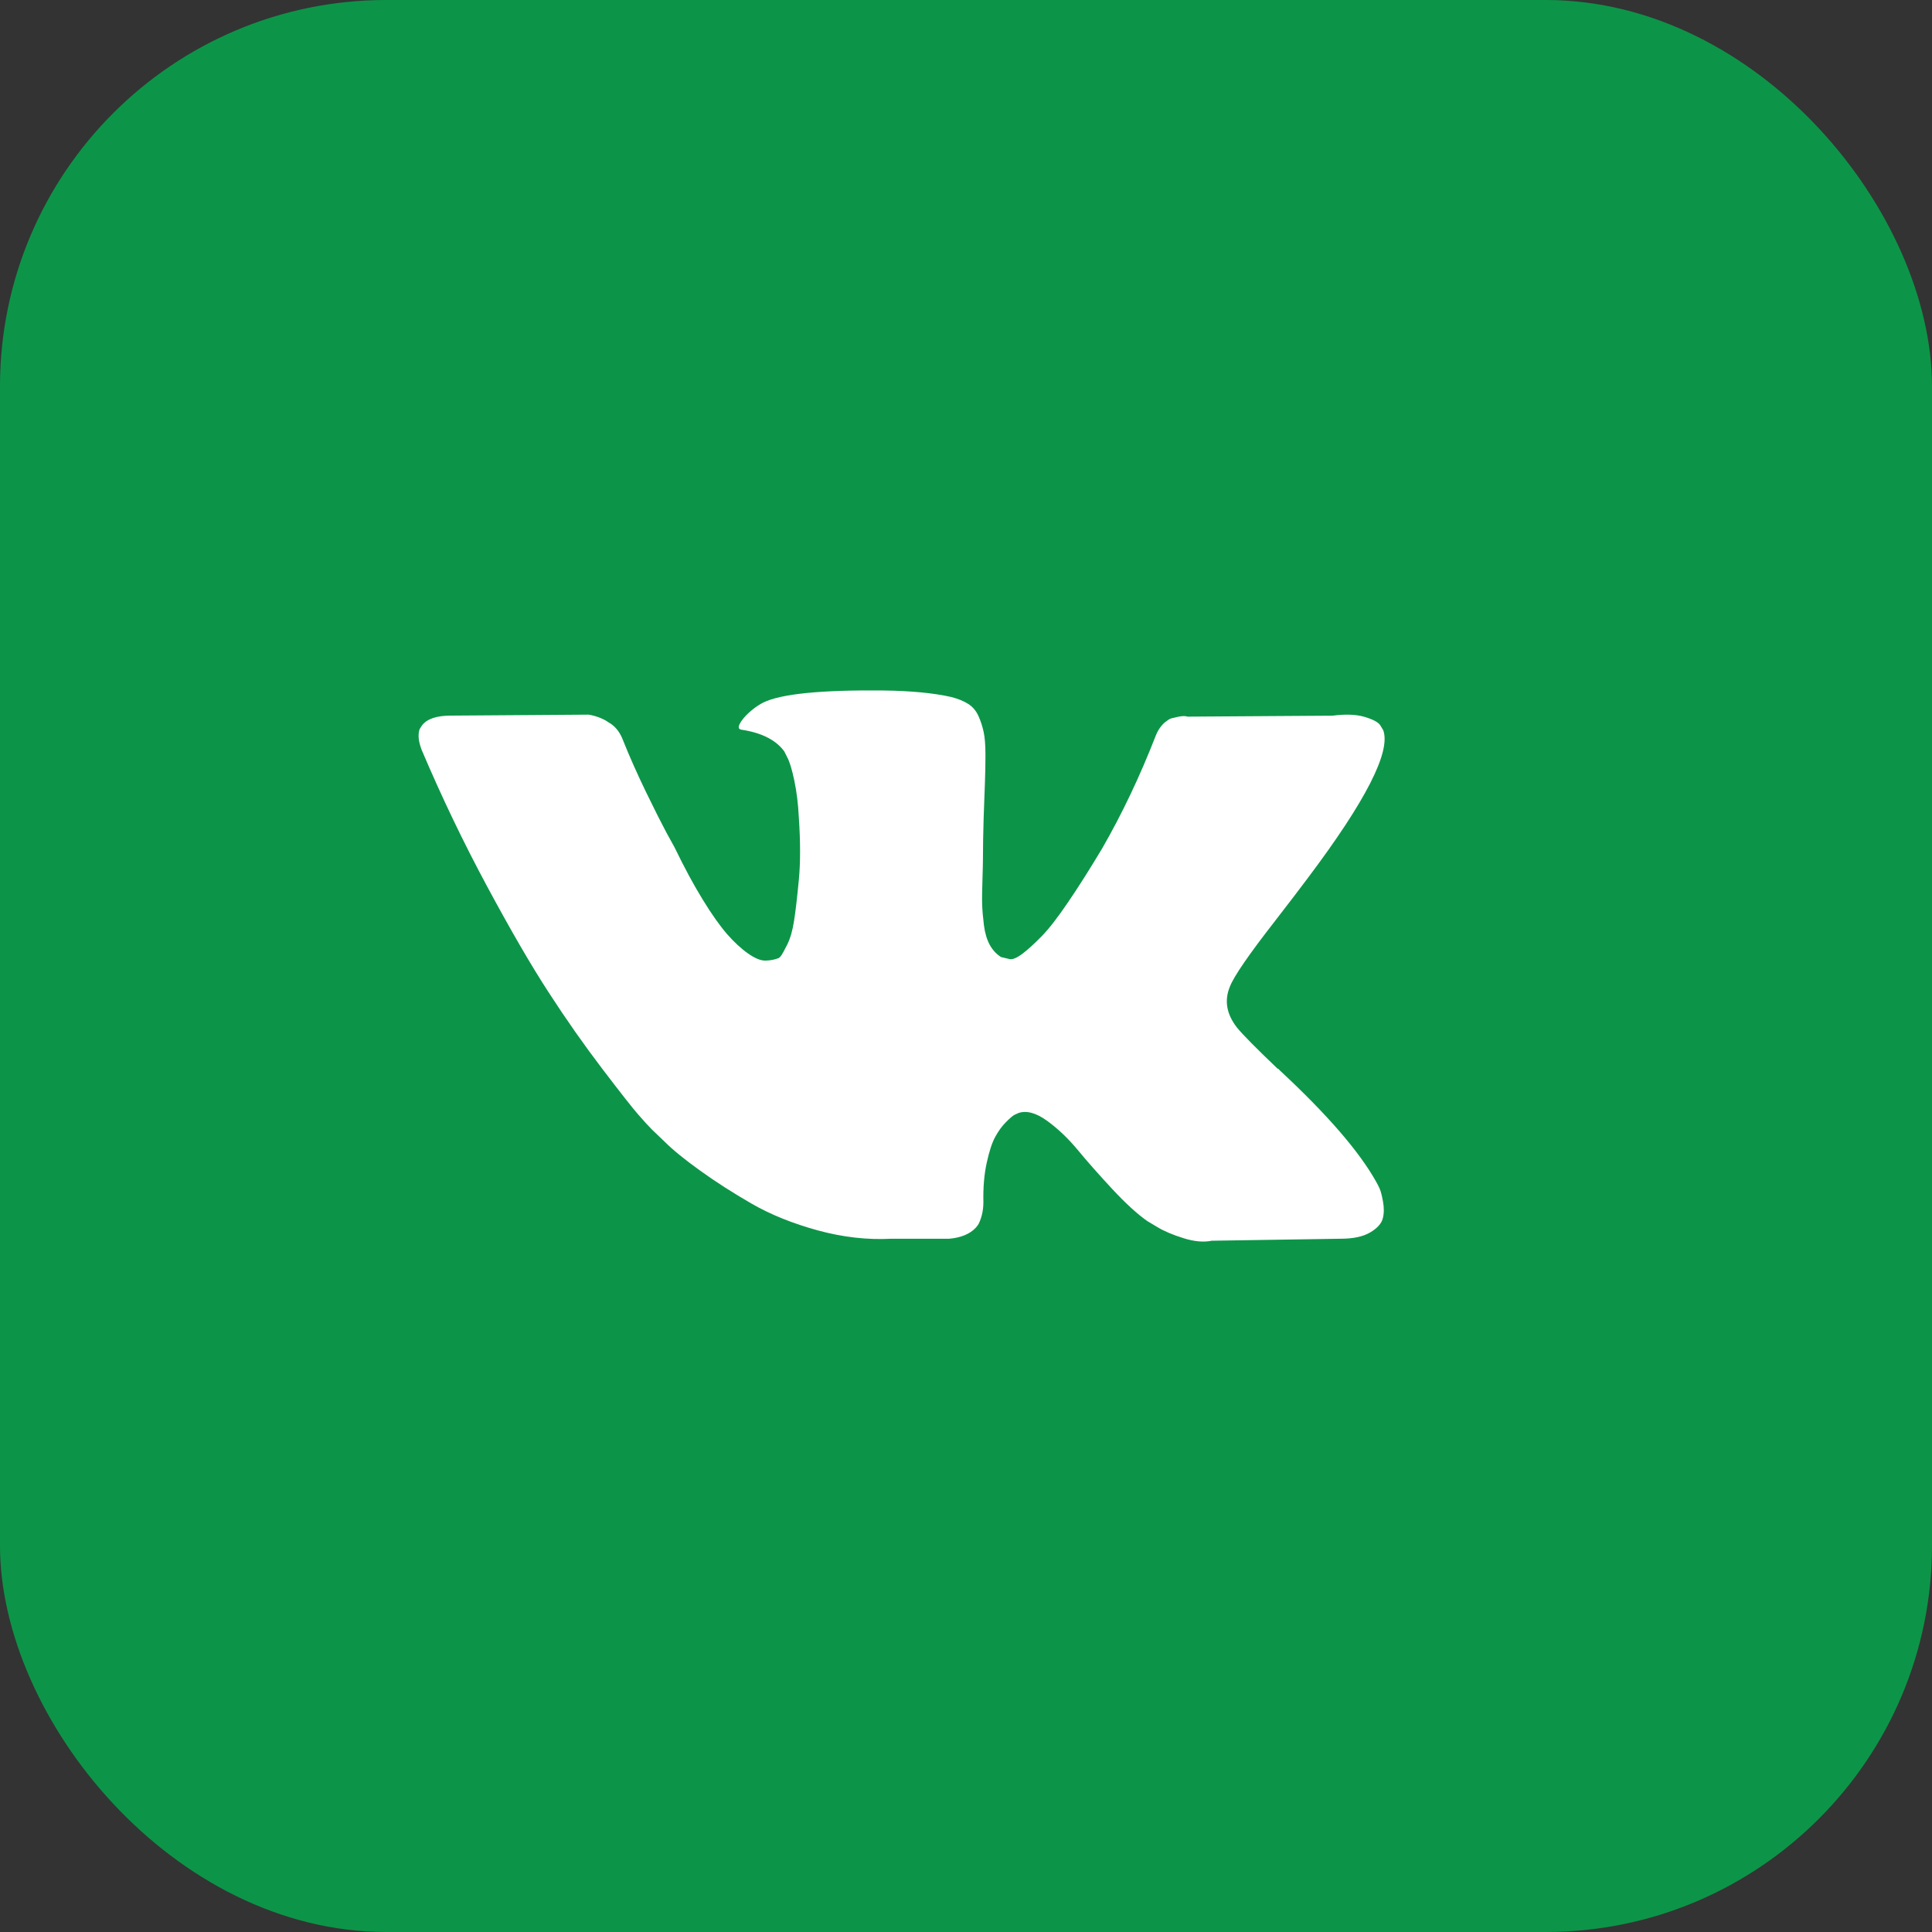
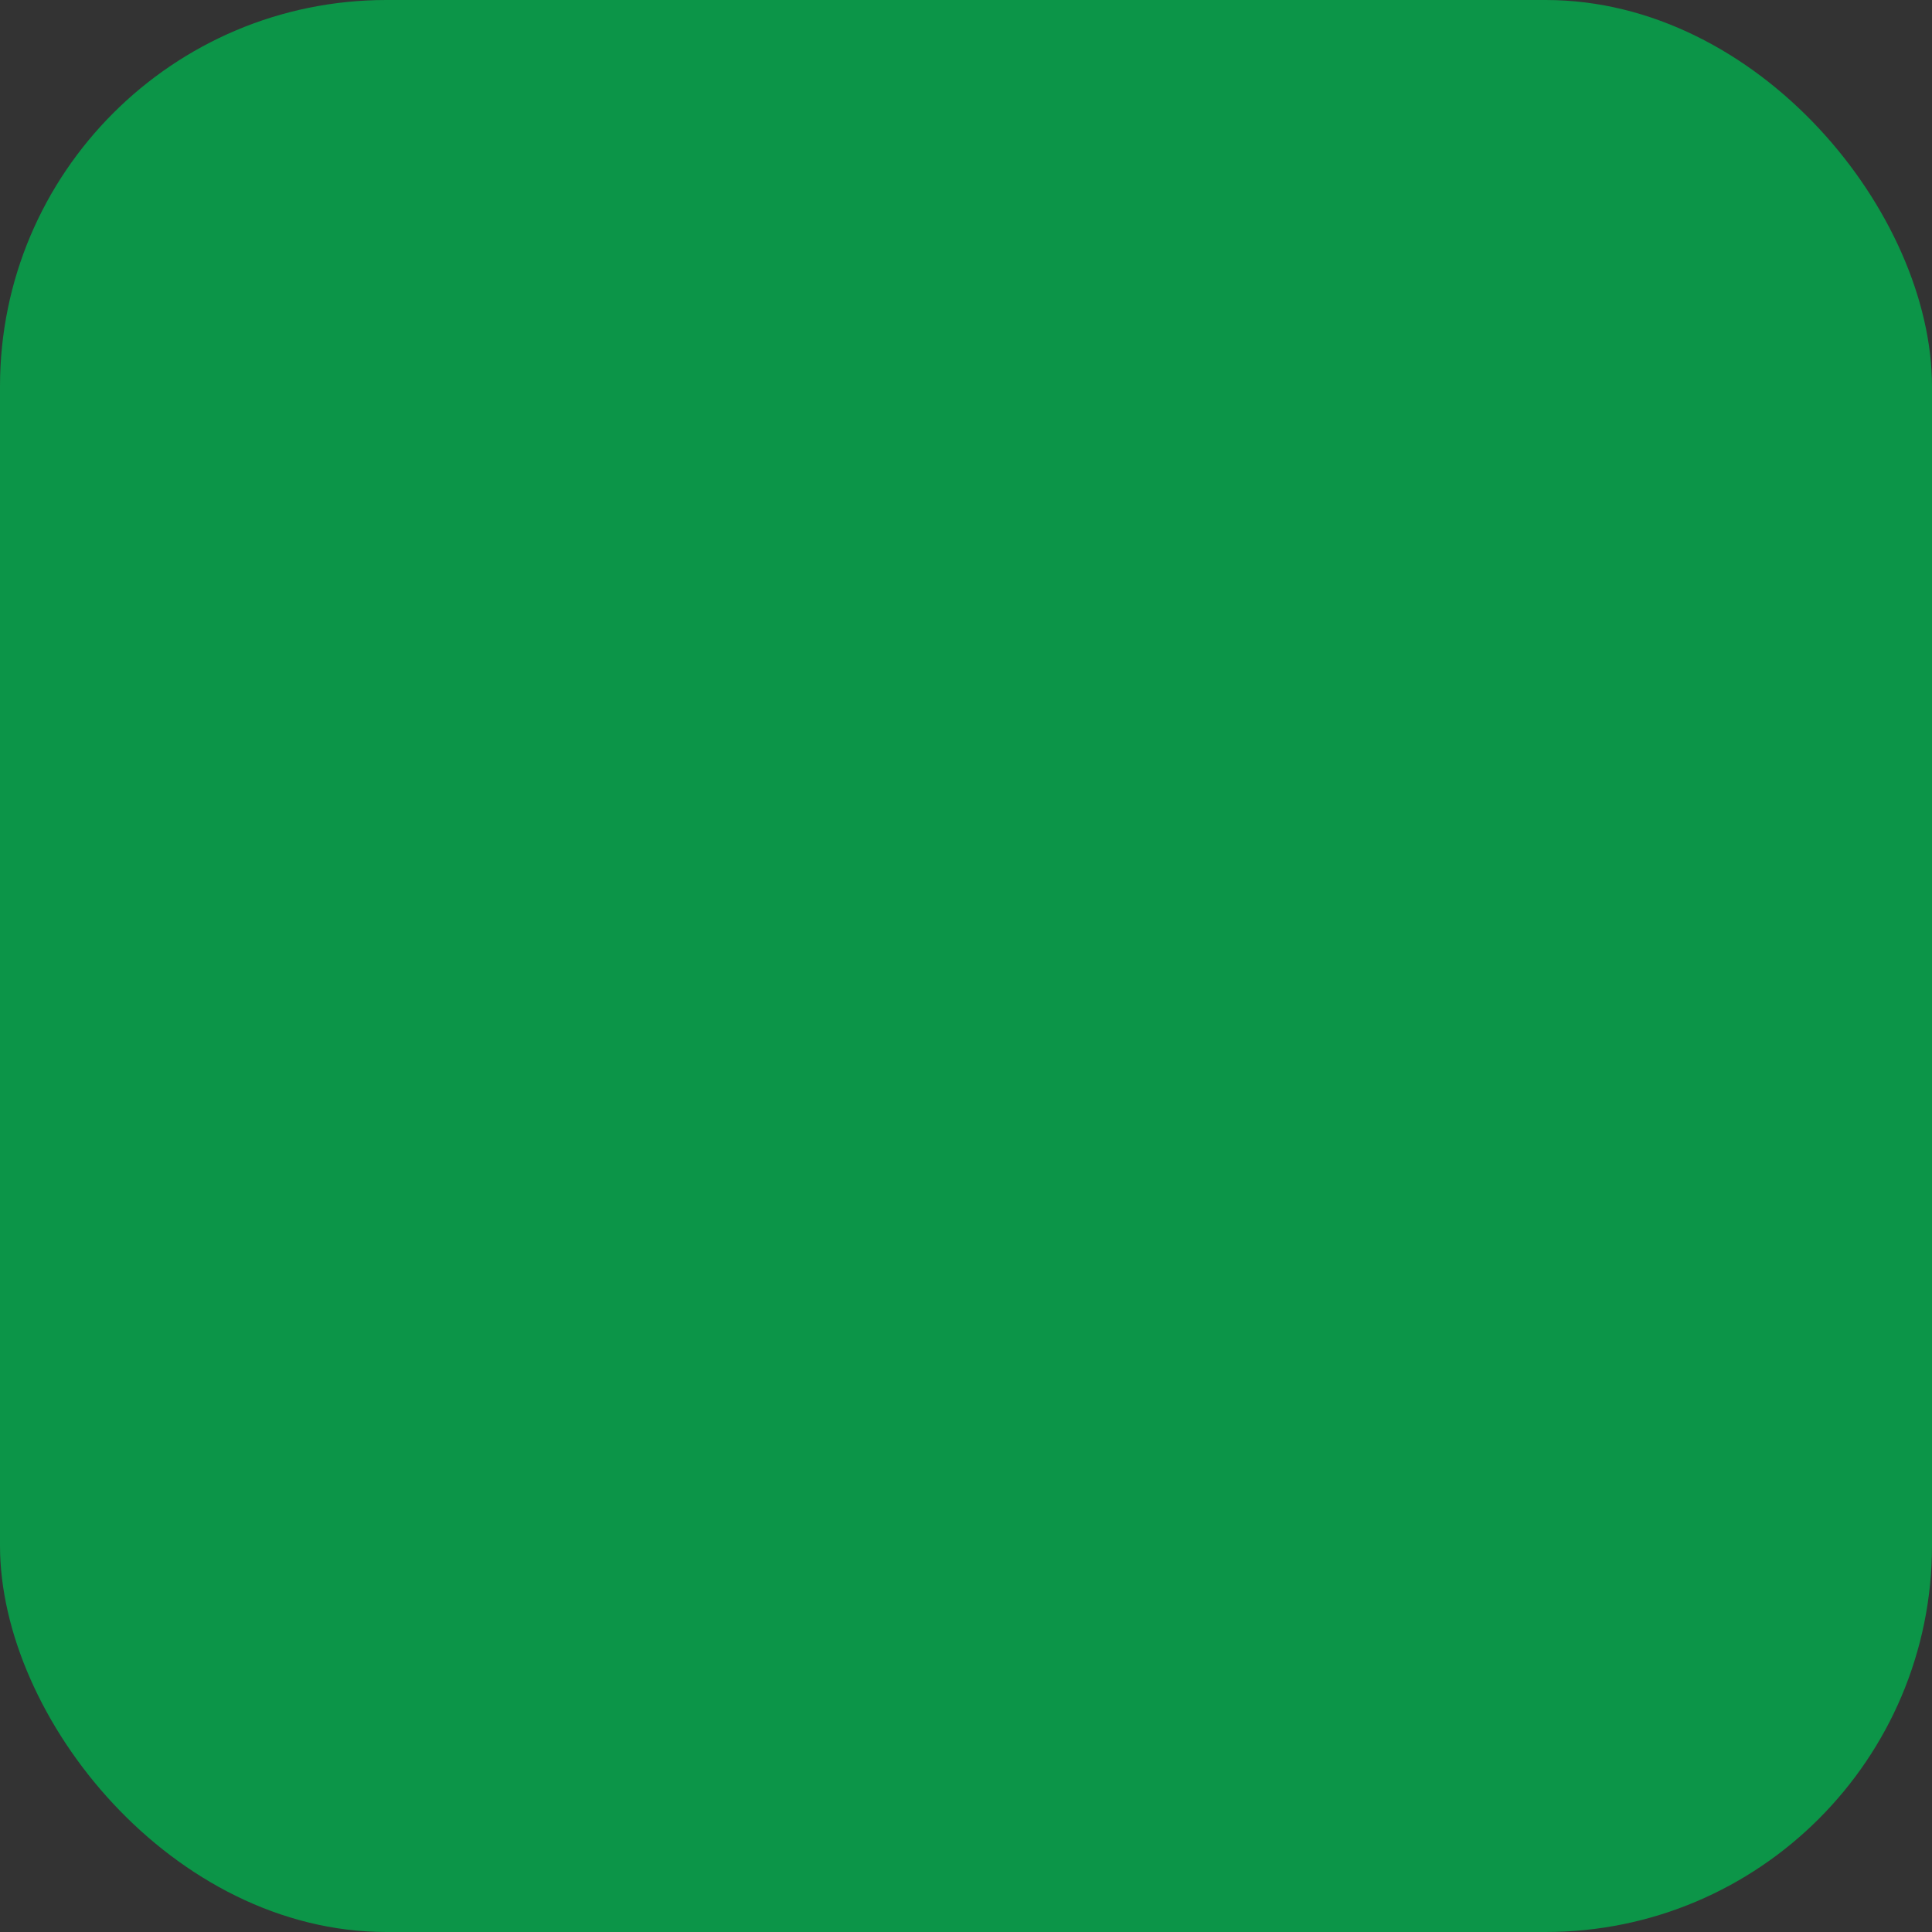
<svg xmlns="http://www.w3.org/2000/svg" width="30" height="30" viewBox="0 0 30 30" fill="none">
  <rect x="0" y="0" width="30" height="30" fill="#333333" stroke="none" />
  <rect width="30" height="30" rx="6" fill="#0C9548" />
-   <path d="M21.42 18.45C21.402 18.411 21.385 18.378 21.37 18.352C21.109 17.884 20.612 17.308 19.878 16.626L19.862 16.61L19.855 16.603L19.847 16.595H19.839C19.506 16.277 19.295 16.064 19.206 15.954C19.045 15.746 19.009 15.535 19.097 15.322C19.159 15.16 19.394 14.82 19.8 14.299C20.013 14.023 20.183 13.802 20.307 13.635C21.208 12.438 21.599 11.672 21.479 11.339L21.432 11.261C21.401 11.214 21.32 11.171 21.19 11.132C21.06 11.093 20.893 11.087 20.69 11.113L18.441 11.128C18.405 11.115 18.353 11.117 18.285 11.132C18.217 11.148 18.183 11.156 18.183 11.156L18.144 11.175L18.113 11.199C18.087 11.214 18.058 11.242 18.027 11.281C17.996 11.32 17.97 11.365 17.949 11.417C17.704 12.047 17.426 12.633 17.114 13.175C16.921 13.497 16.744 13.777 16.582 14.014C16.421 14.251 16.286 14.425 16.176 14.537C16.067 14.649 15.968 14.739 15.88 14.807C15.791 14.874 15.723 14.903 15.677 14.893C15.63 14.882 15.586 14.872 15.544 14.861C15.471 14.815 15.412 14.751 15.368 14.67C15.324 14.589 15.294 14.488 15.278 14.365C15.263 14.243 15.254 14.138 15.251 14.049C15.248 13.961 15.25 13.836 15.255 13.674C15.26 13.513 15.263 13.403 15.263 13.346C15.263 13.148 15.267 12.934 15.274 12.702C15.282 12.47 15.289 12.287 15.294 12.151C15.299 12.016 15.302 11.873 15.302 11.722C15.302 11.571 15.293 11.452 15.274 11.366C15.256 11.281 15.229 11.197 15.193 11.117C15.156 11.036 15.103 10.973 15.032 10.929C14.962 10.885 14.875 10.85 14.771 10.823C14.495 10.761 14.143 10.727 13.716 10.722C12.748 10.712 12.126 10.774 11.85 10.91C11.741 10.967 11.642 11.045 11.553 11.144C11.459 11.258 11.446 11.321 11.514 11.331C11.826 11.378 12.048 11.49 12.178 11.667L12.225 11.761C12.261 11.828 12.298 11.948 12.334 12.12C12.37 12.292 12.394 12.482 12.404 12.69C12.43 13.07 12.43 13.396 12.404 13.666C12.378 13.937 12.354 14.148 12.33 14.299C12.307 14.45 12.271 14.572 12.225 14.666C12.178 14.76 12.146 14.817 12.131 14.838C12.115 14.858 12.102 14.872 12.092 14.877C12.024 14.903 11.954 14.916 11.881 14.916C11.808 14.916 11.72 14.879 11.616 14.806C11.511 14.733 11.403 14.633 11.291 14.506C11.18 14.378 11.053 14.2 10.913 13.971C10.772 13.742 10.626 13.471 10.475 13.159L10.35 12.932C10.272 12.786 10.165 12.574 10.03 12.296C9.895 12.017 9.775 11.748 9.671 11.487C9.629 11.378 9.567 11.295 9.483 11.237L9.444 11.214C9.418 11.193 9.377 11.171 9.319 11.147C9.262 11.124 9.202 11.107 9.14 11.097L7 11.112C6.781 11.112 6.633 11.162 6.555 11.261L6.524 11.308C6.508 11.334 6.5 11.375 6.5 11.433C6.5 11.49 6.516 11.56 6.547 11.643C6.859 12.378 7.199 13.086 7.566 13.768C7.933 14.45 8.252 14.999 8.523 15.415C8.793 15.832 9.069 16.225 9.351 16.595C9.632 16.964 9.818 17.201 9.909 17.305C10 17.41 10.072 17.488 10.124 17.54L10.319 17.727C10.444 17.852 10.627 18.002 10.87 18.176C11.112 18.351 11.38 18.522 11.674 18.692C11.968 18.861 12.31 18.999 12.701 19.106C13.091 19.212 13.472 19.255 13.841 19.235H14.739C14.922 19.219 15.06 19.162 15.153 19.063L15.184 19.024C15.205 18.992 15.225 18.944 15.243 18.879C15.261 18.814 15.27 18.742 15.27 18.665C15.265 18.441 15.282 18.239 15.321 18.059C15.36 17.88 15.404 17.744 15.454 17.653C15.504 17.562 15.559 17.485 15.622 17.423C15.684 17.36 15.729 17.323 15.755 17.31C15.781 17.297 15.801 17.288 15.817 17.282C15.942 17.241 16.089 17.281 16.258 17.403C16.428 17.526 16.586 17.677 16.735 17.856C16.883 18.036 17.062 18.238 17.27 18.462C17.478 18.686 17.66 18.852 17.817 18.962L17.973 19.055C18.077 19.118 18.212 19.175 18.379 19.227C18.545 19.279 18.691 19.292 18.816 19.266L20.815 19.235C21.013 19.235 21.167 19.202 21.276 19.137C21.386 19.072 21.451 19 21.471 18.922C21.492 18.844 21.493 18.756 21.475 18.657C21.457 18.558 21.439 18.489 21.42 18.45Z" fill="white" />
</svg>